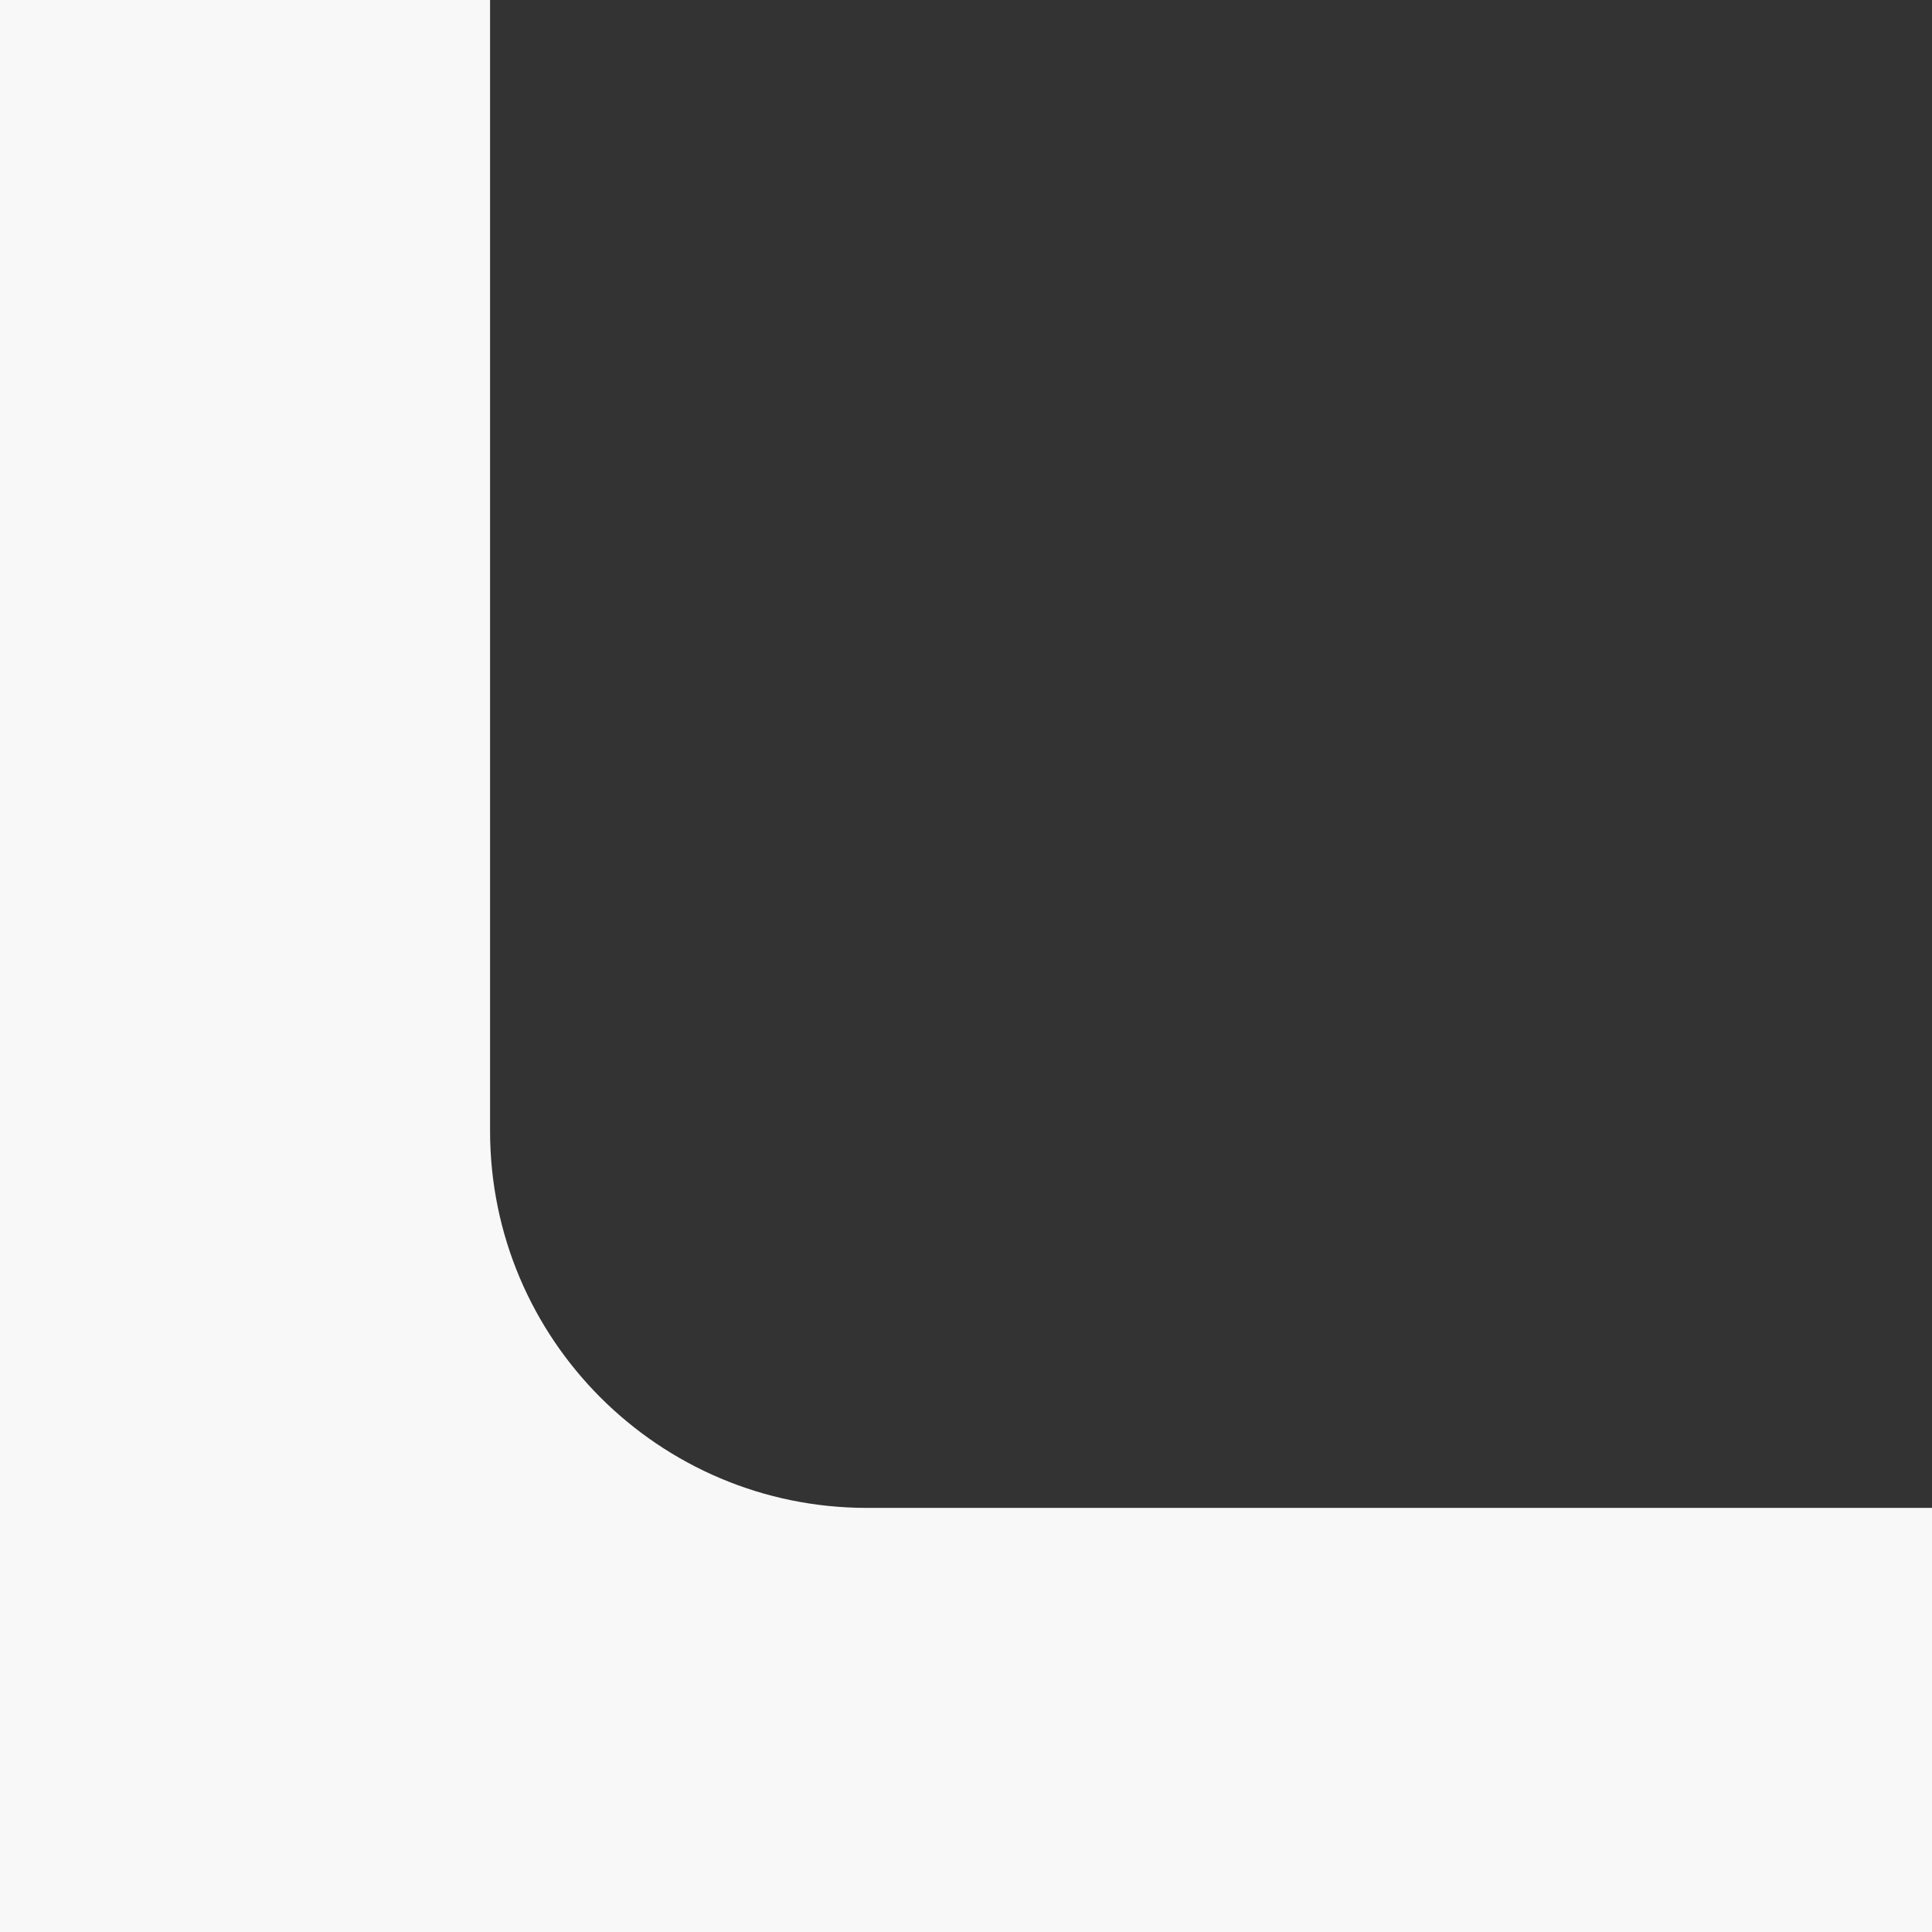
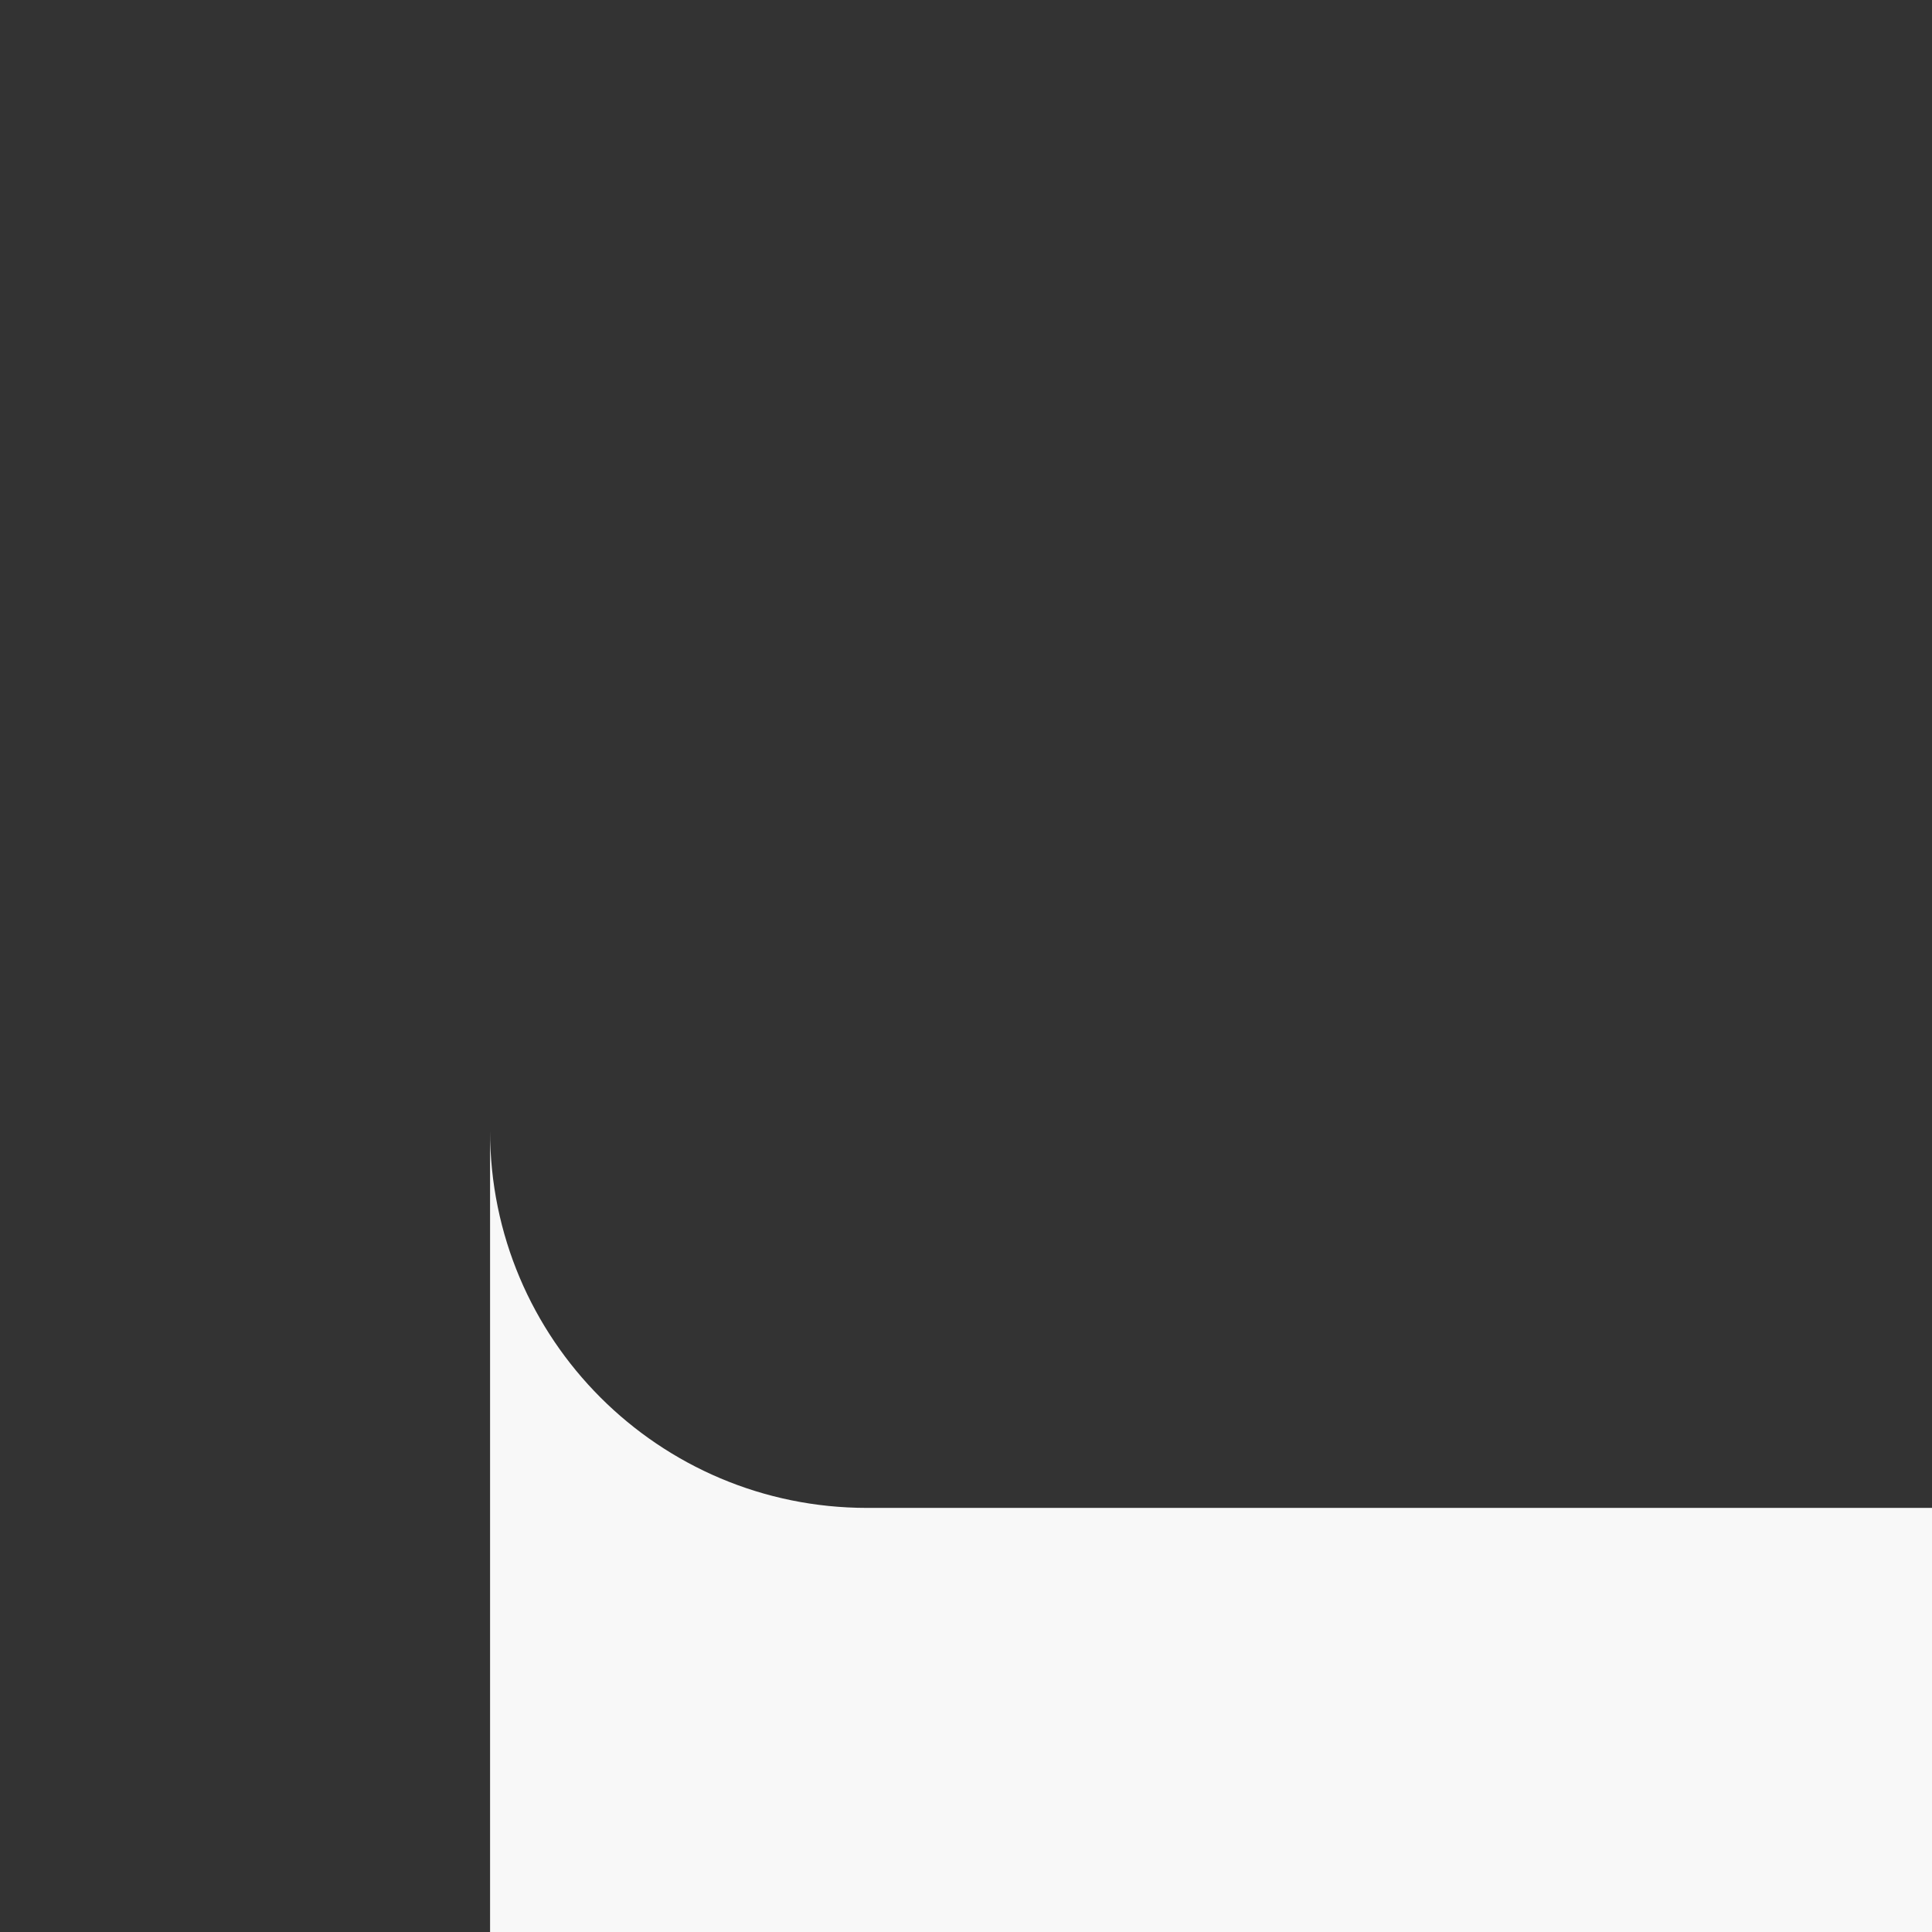
<svg xmlns="http://www.w3.org/2000/svg" width="205" height="205" viewBox="0 0 205 205" fill="none">
  <rect x="0" y="0" width="205" height="205" fill="#333333" stroke="none" />
-   <path fill-rule="evenodd" clip-rule="evenodd" d="M205 160V205H0V0H52V120C52 142.091 69.909 160 92 160H205Z" fill="#F8F8F8" />
+   <path fill-rule="evenodd" clip-rule="evenodd" d="M205 160V205H0H52V120C52 142.091 69.909 160 92 160H205Z" fill="#F8F8F8" />
</svg>